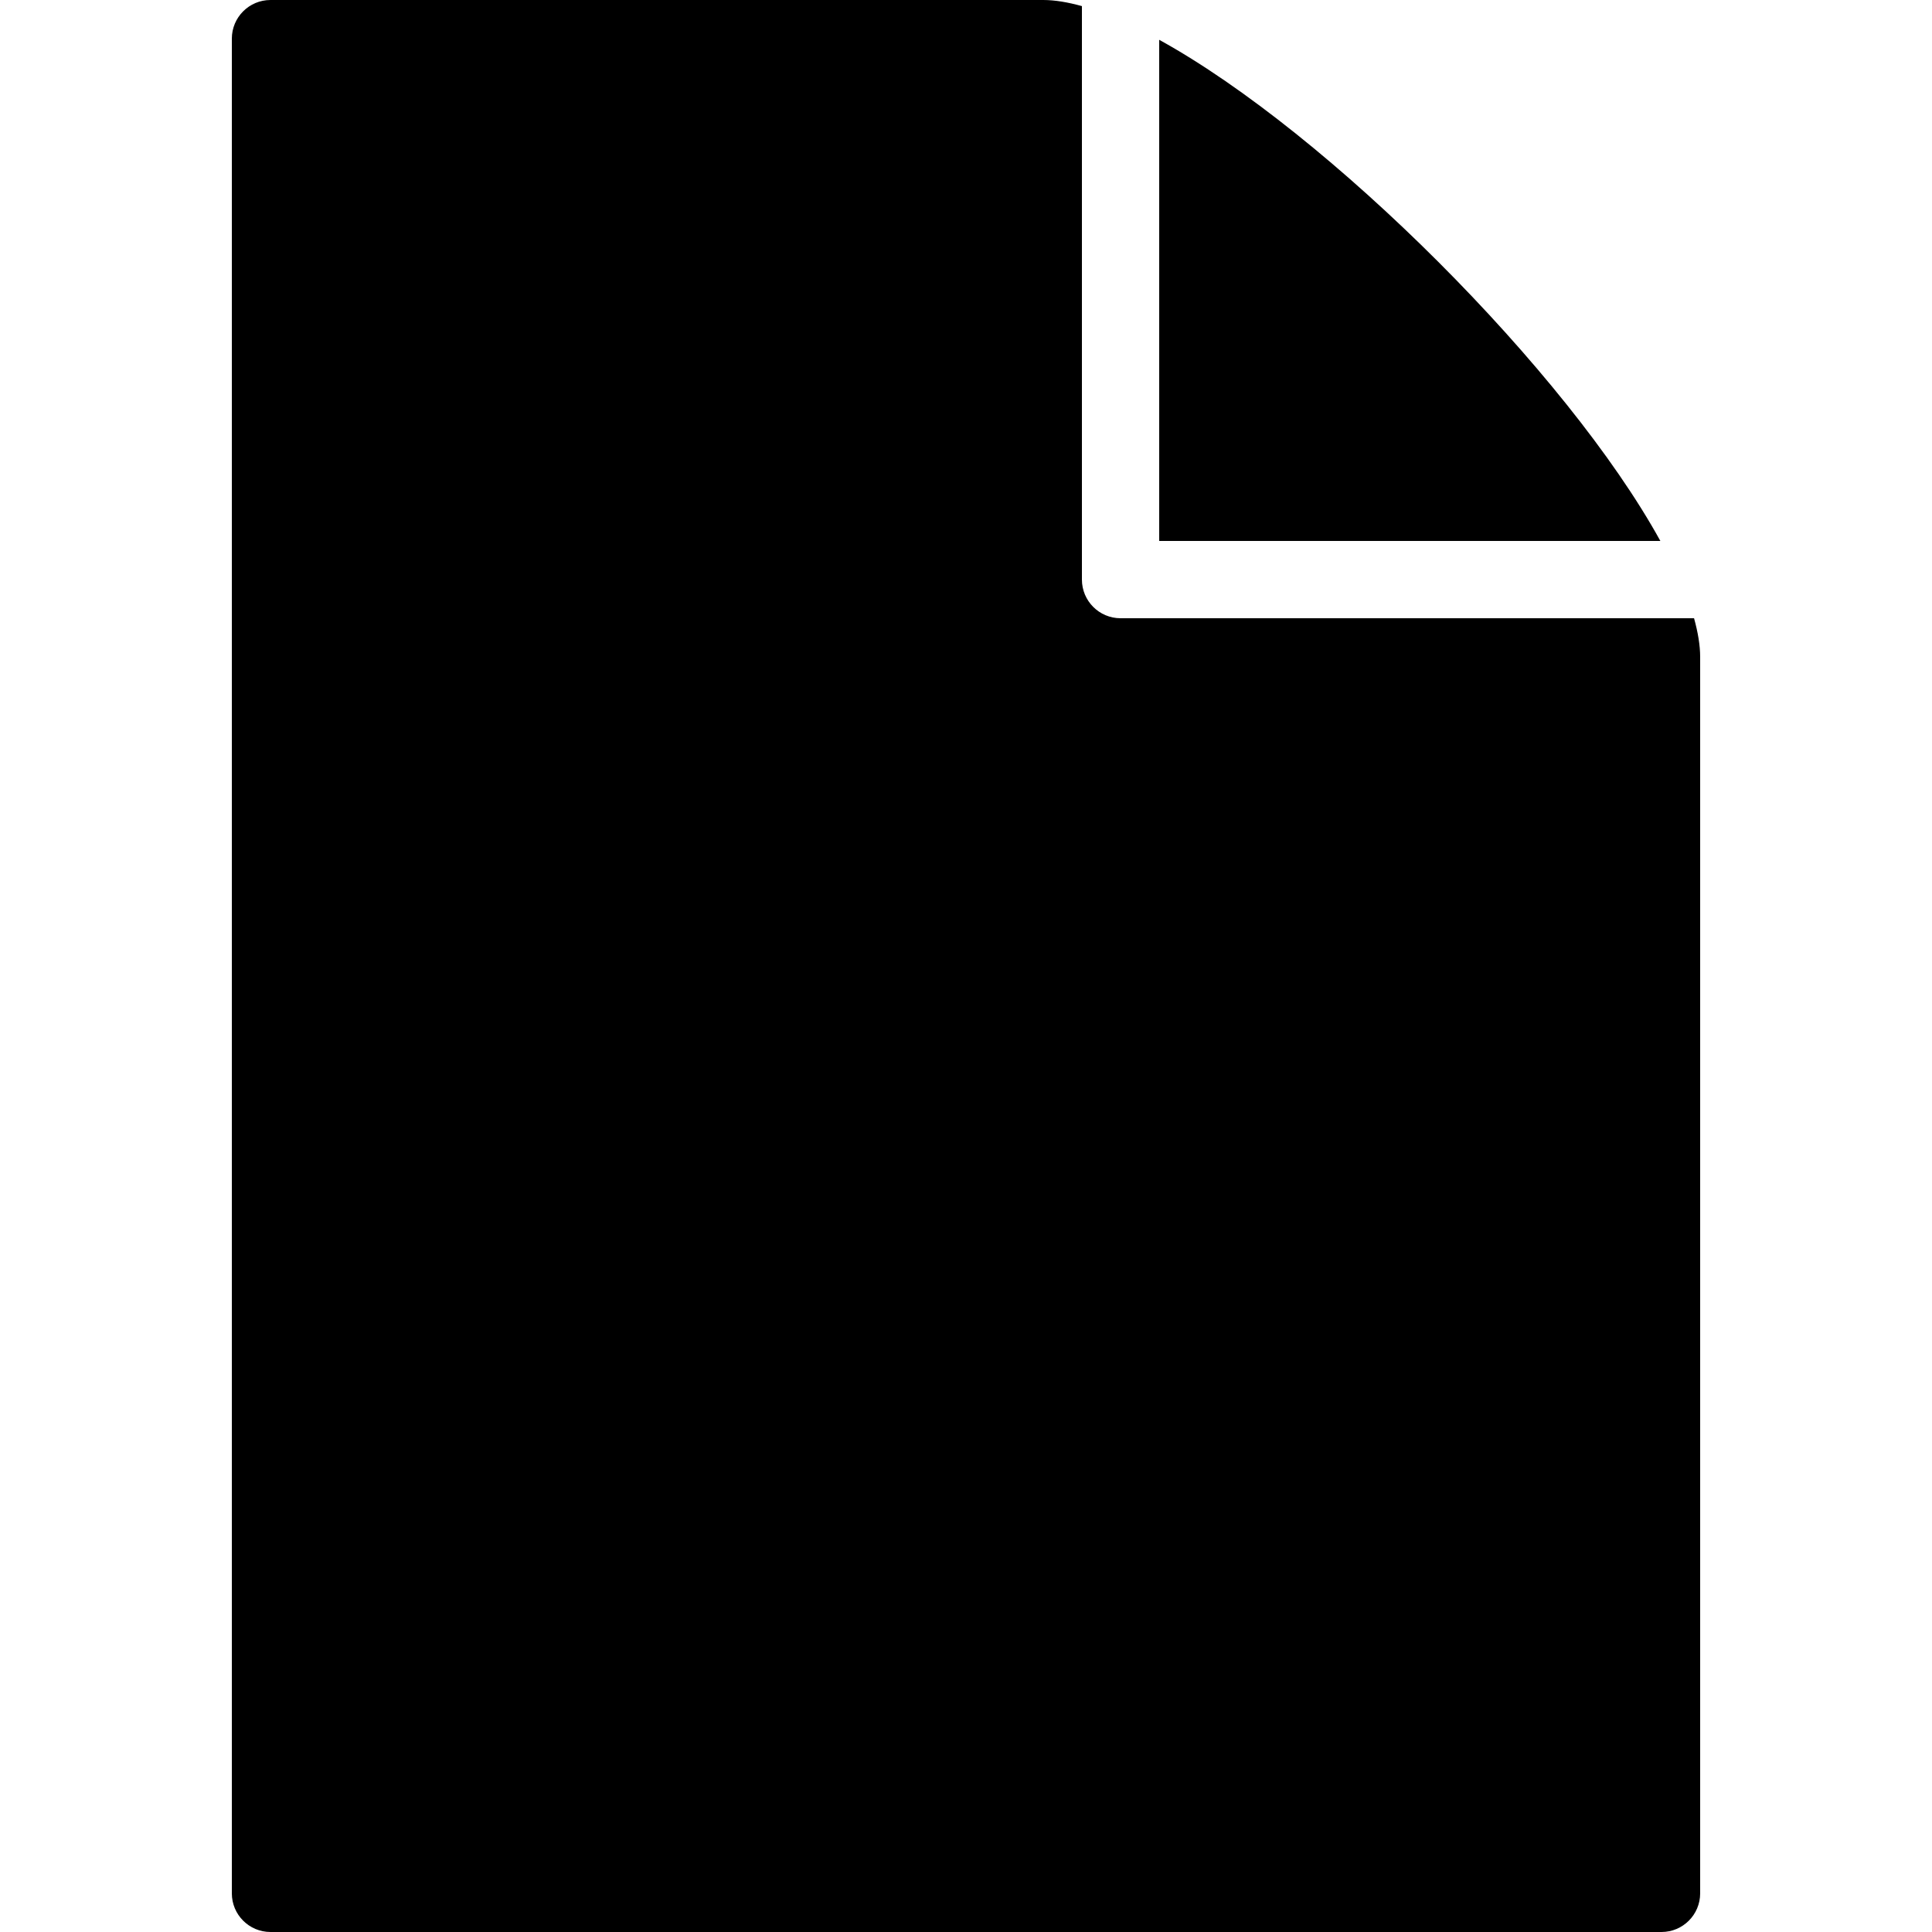
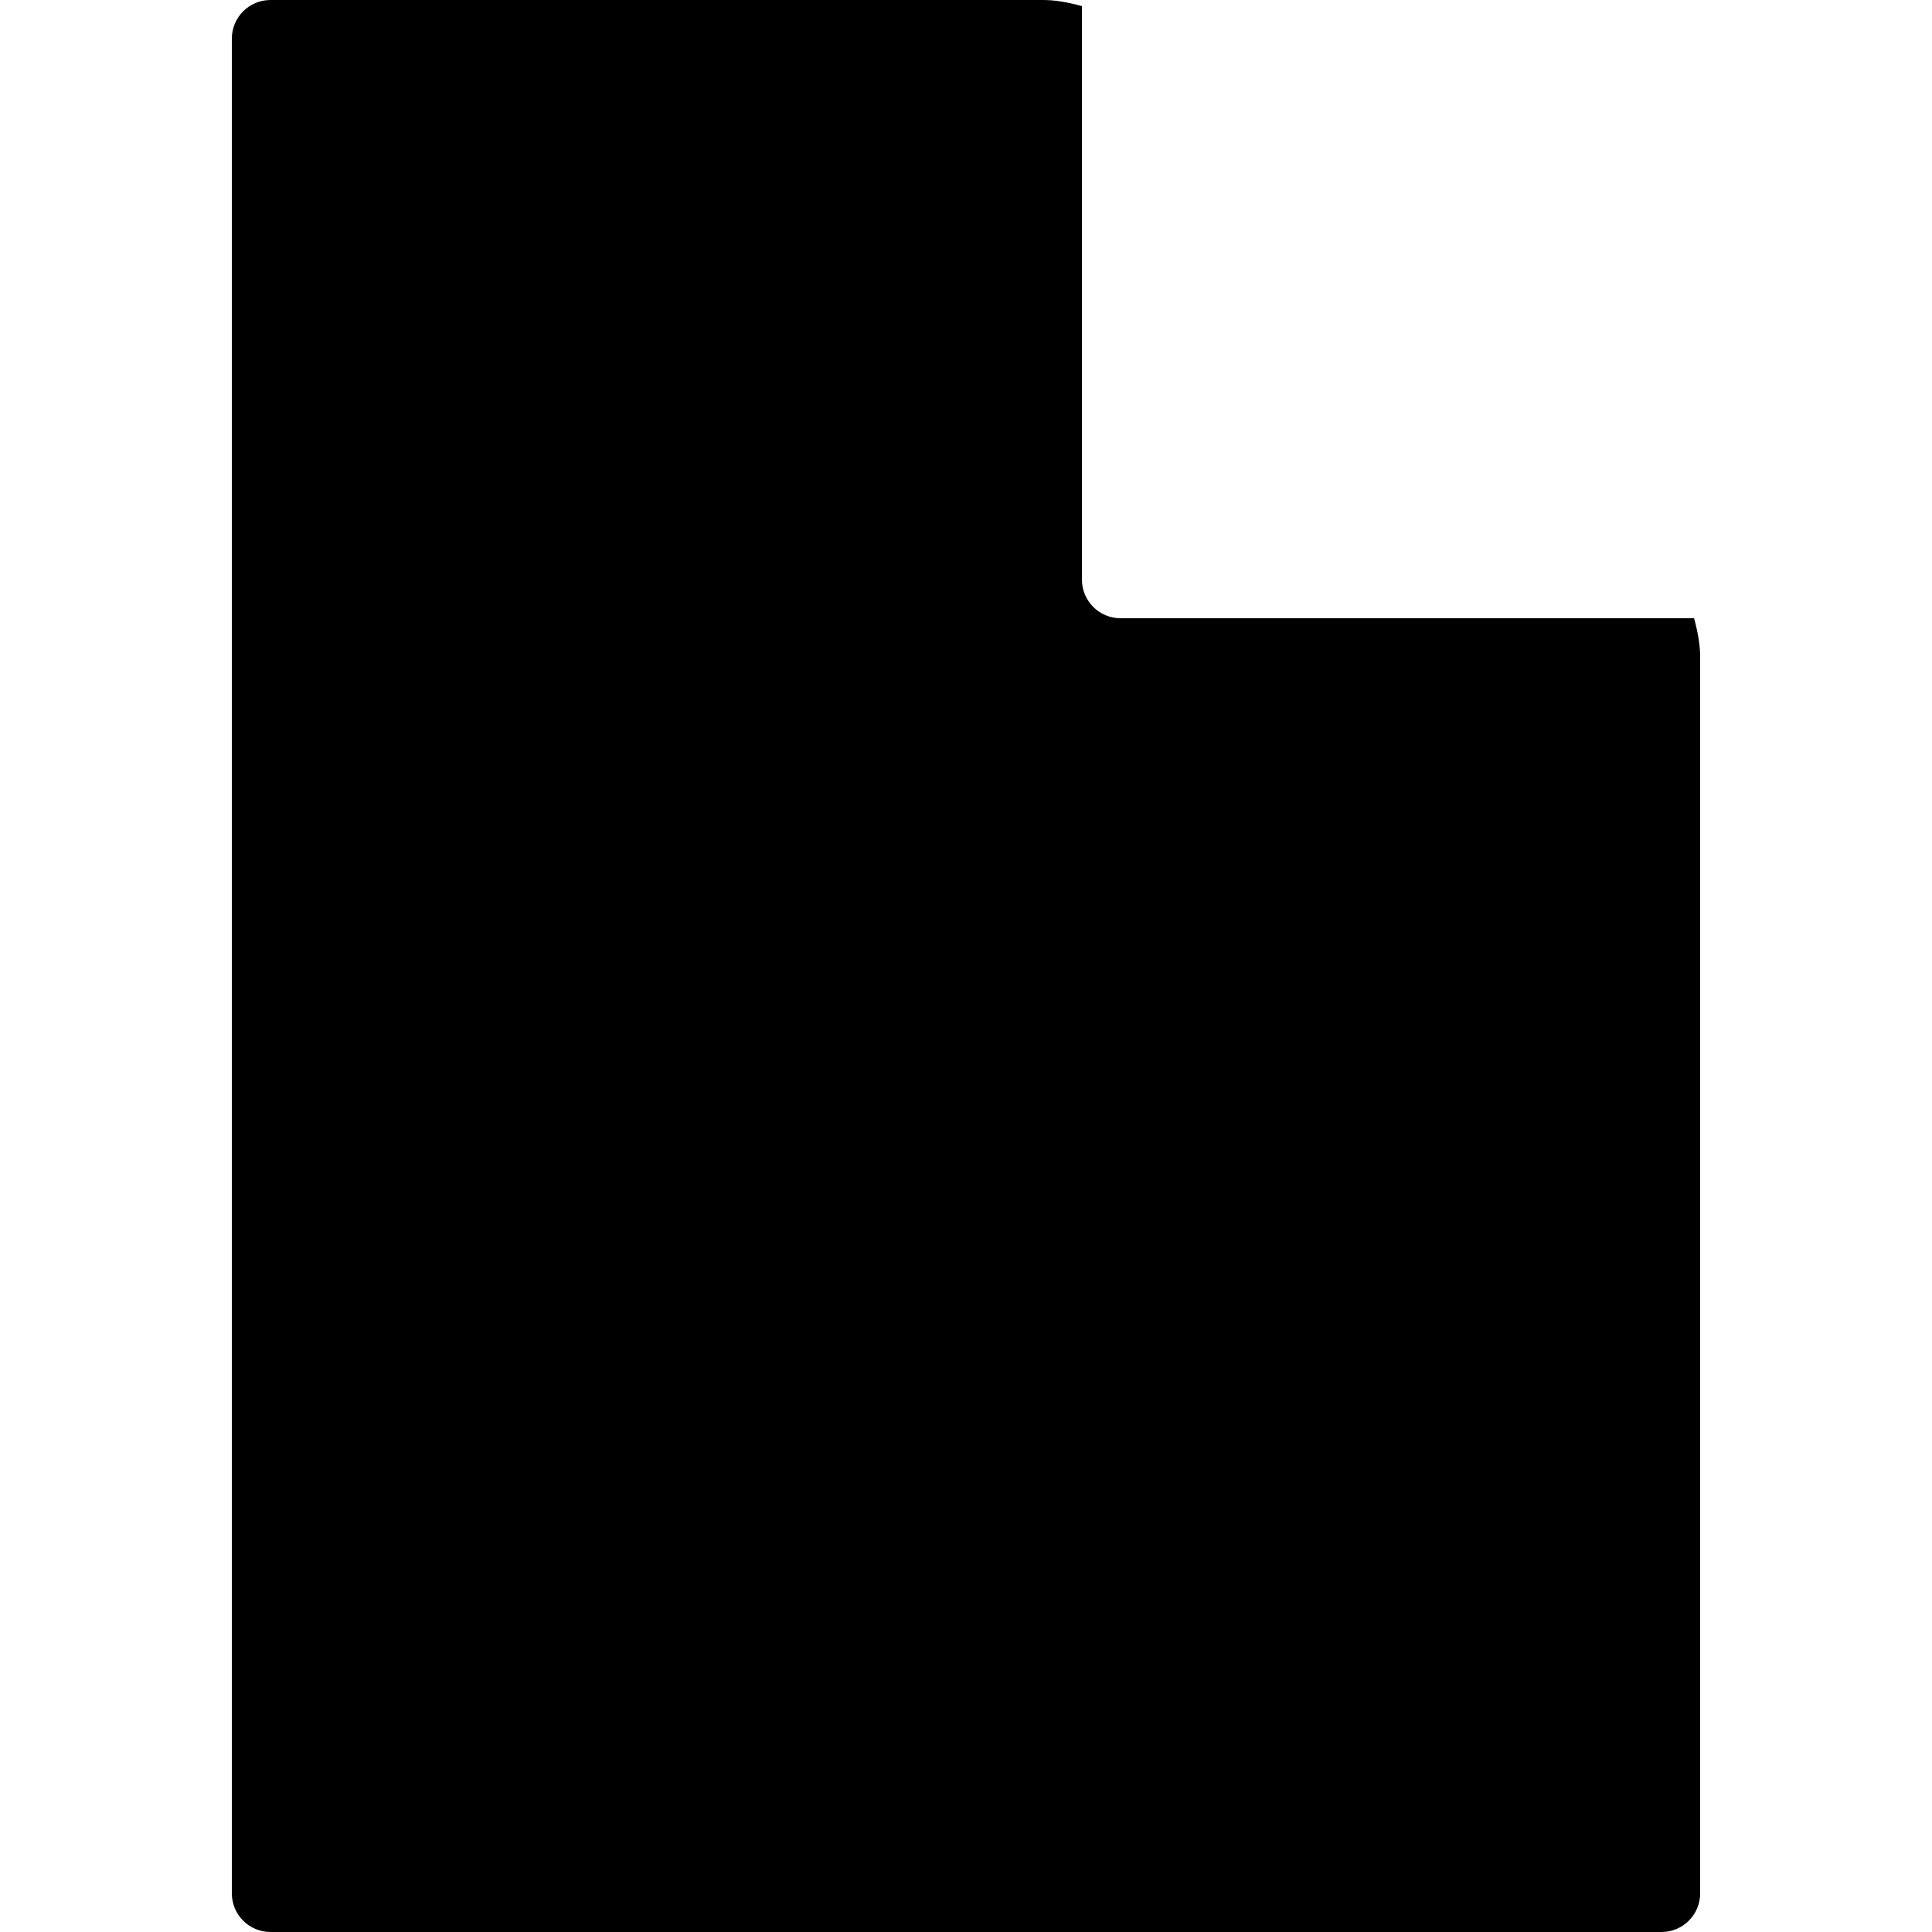
<svg xmlns="http://www.w3.org/2000/svg" width="1024" height="1024" version="1.1" id="Capa_1" x="0px" y="0px" viewBox="0 0 512 512" style="enable-background:new 0 0 512 512;" xml:space="preserve">
  <g>
    <g>
      <g>
        <path d="M448.942,163.84H296.96c-5.653,0-10.24-4.587-10.24-10.24V1.618C283.013,0.594,279.552,0,276.48,0H71.68 c-5.652,0-10.24,4.588-10.24,10.24v491.52c0,5.652,4.588,10.24,10.24,10.24h368.64c5.652,0,10.24-4.588,10.24-10.24V174.08 C450.56,171.008,449.966,167.547,448.942,163.84z" />
-         <path d="M307.2,10.547V143.36h132.813C415.334,98.529,352.031,35.226,307.2,10.547z" />
      </g>
    </g>
  </g>
</svg>